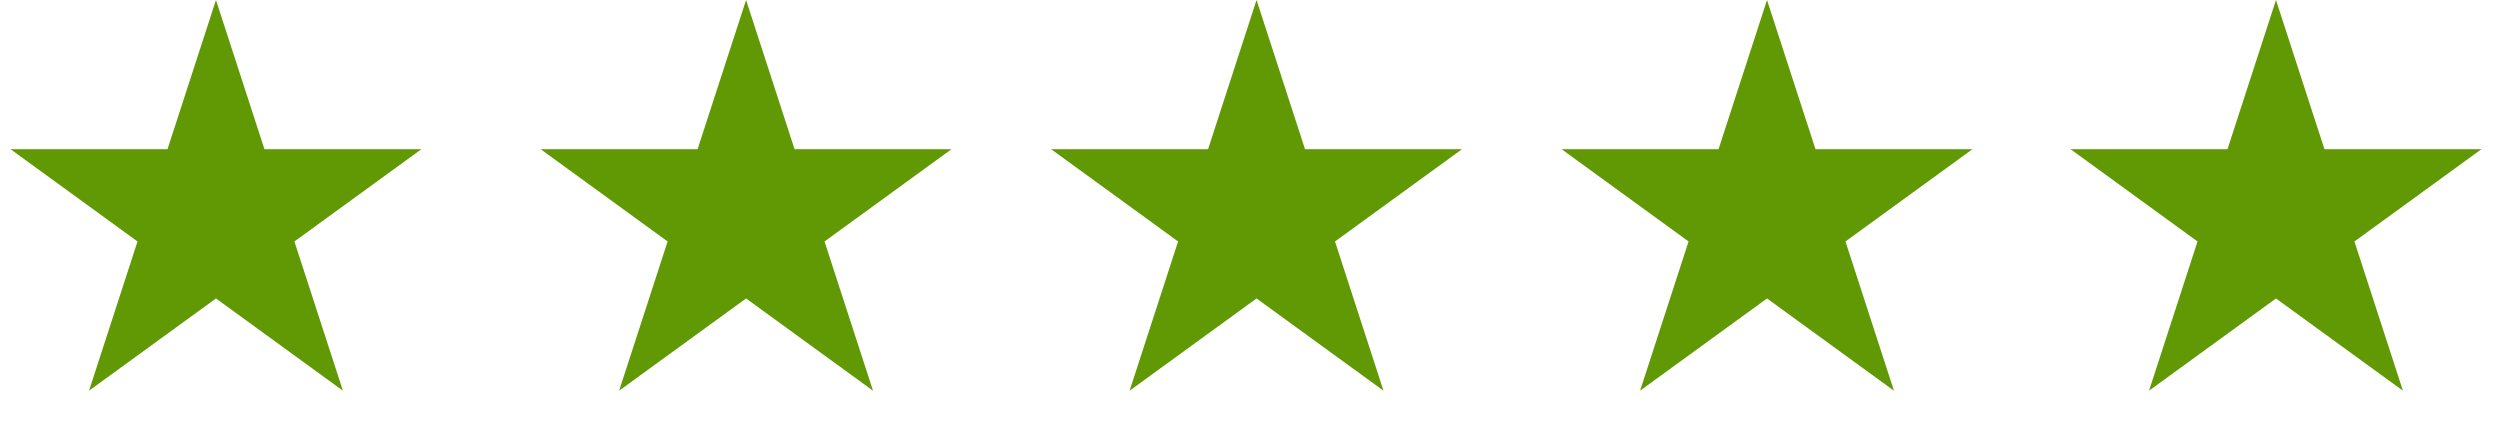
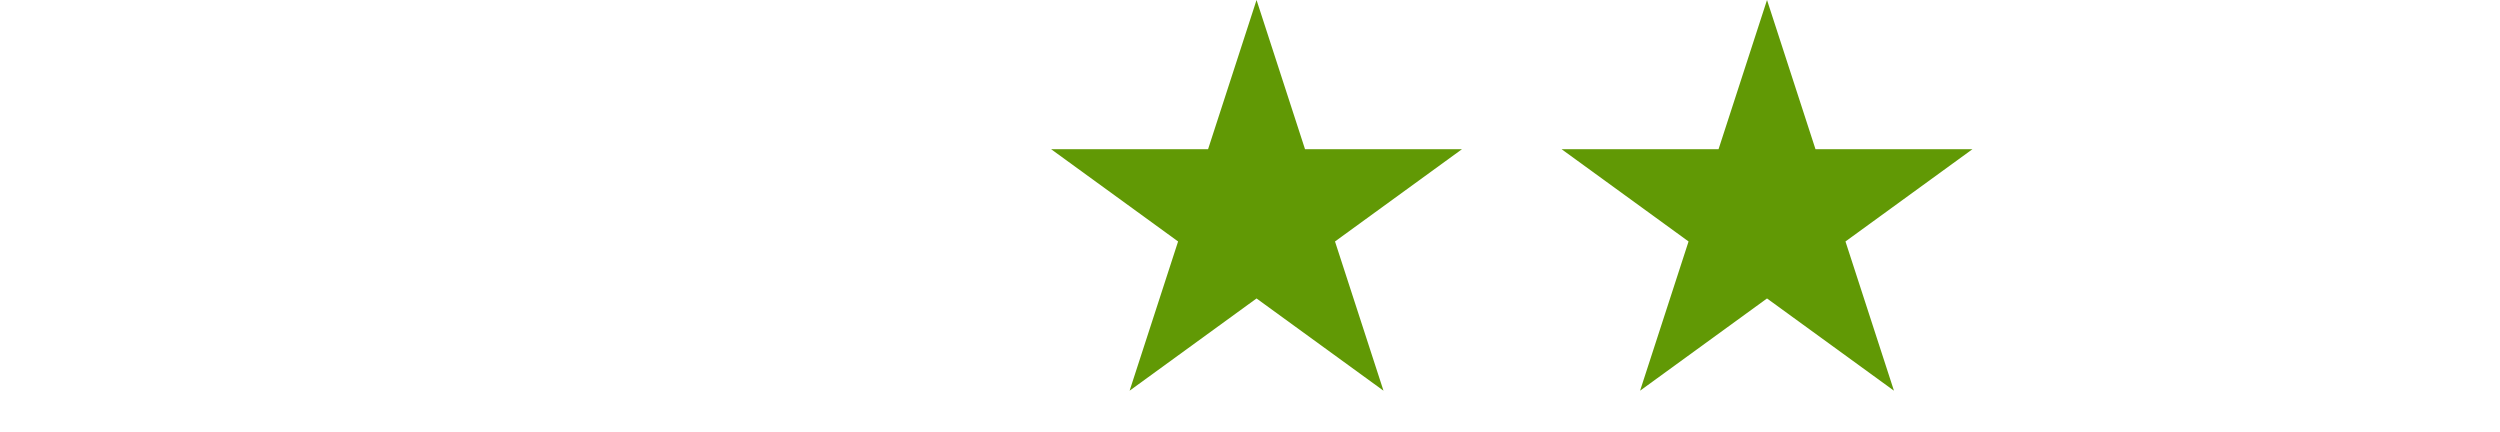
<svg xmlns="http://www.w3.org/2000/svg" width="191" height="33" viewBox="0 0 191 33" fill="none">
-   <path d="M16.5 0L20.204 11.401H32.192L22.494 18.448L26.198 29.849L16.5 22.802L6.802 29.849L10.506 18.448L0.808 11.401H12.796L16.5 0Z" fill="#619905" />
  <path d="M96 0L99.704 11.401H111.692L101.994 18.448L105.698 29.849L96 22.802L86.302 29.849L90.006 18.448L80.308 11.401H92.296L96 0Z" fill="#619905" />
-   <path d="M57 0L60.705 11.401H72.692L62.994 18.448L66.698 29.849L57 22.802L47.301 29.849L51.006 18.448L41.308 11.401H53.295L57 0Z" fill="#619905" />
  <path d="M135 0L138.704 11.401H150.692L140.994 18.448L144.698 29.849L135 22.802L125.302 29.849L129.006 18.448L119.308 11.401H131.296L135 0Z" fill="#619905" />
-   <path d="M173.885 0L177.589 11.401H189.577L179.879 18.448L183.583 29.849L173.885 22.802L164.186 29.849L167.891 18.448L158.192 11.401H170.18L173.885 0Z" fill="#619905" />
</svg>